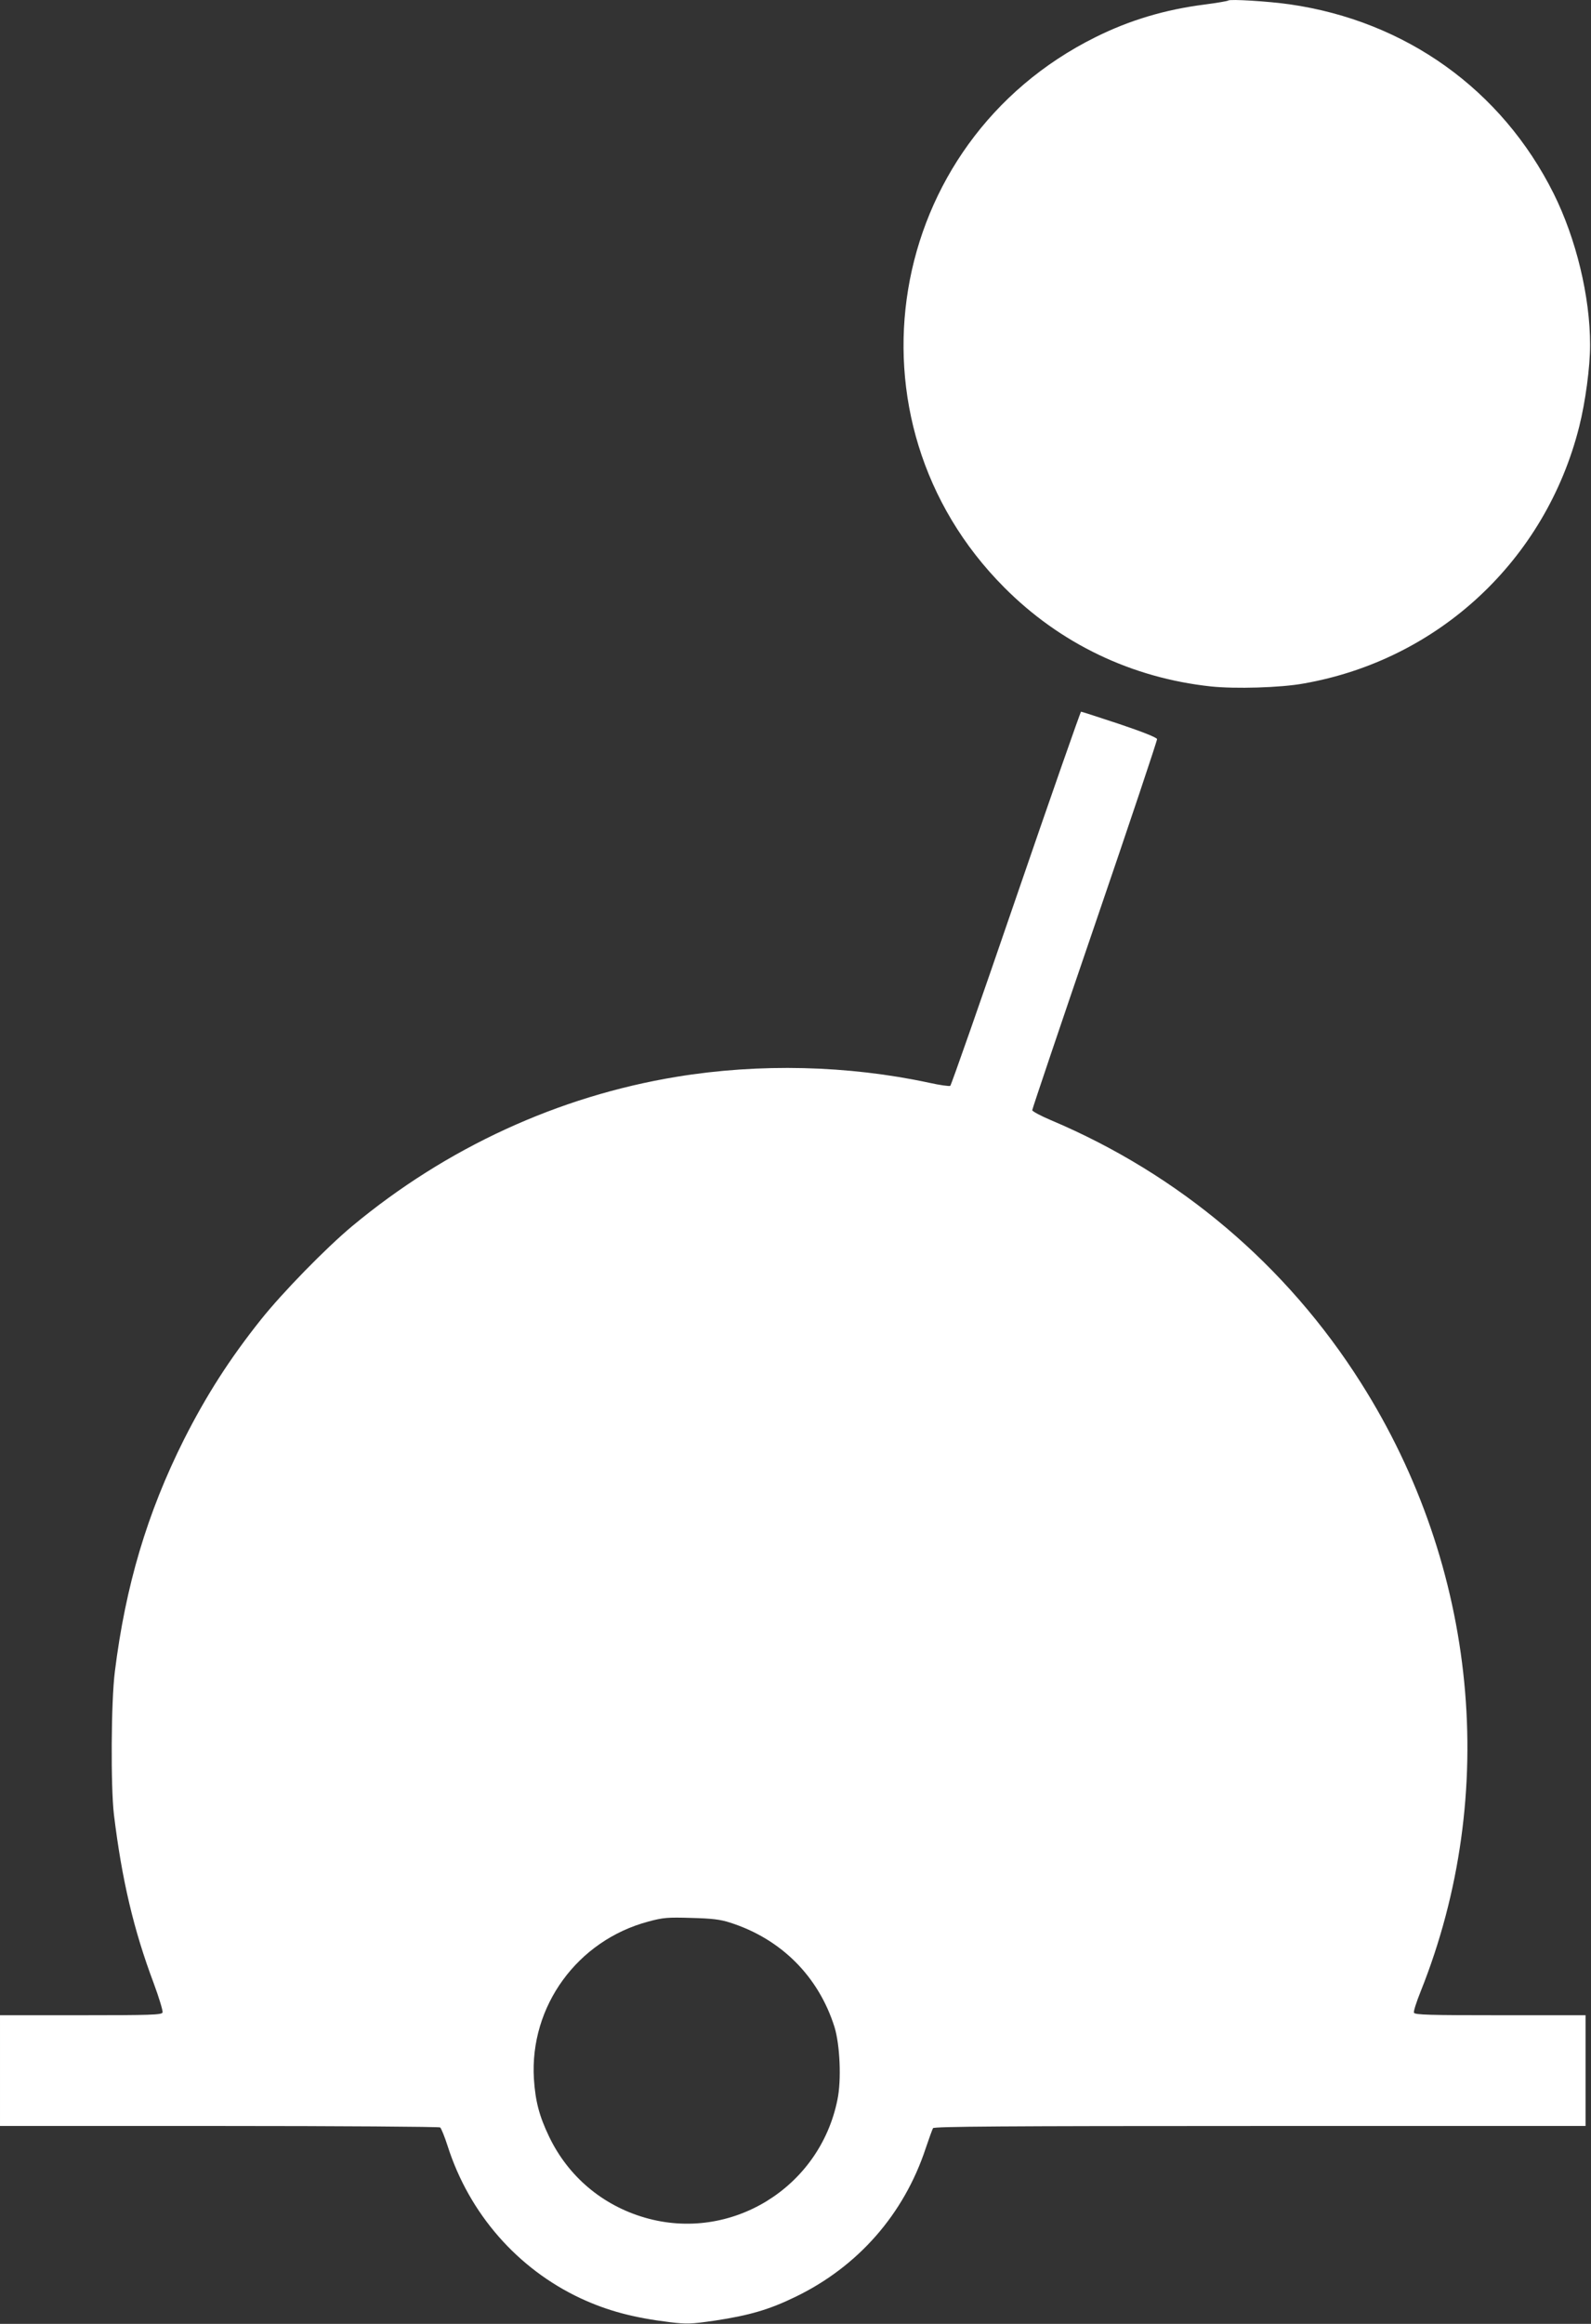
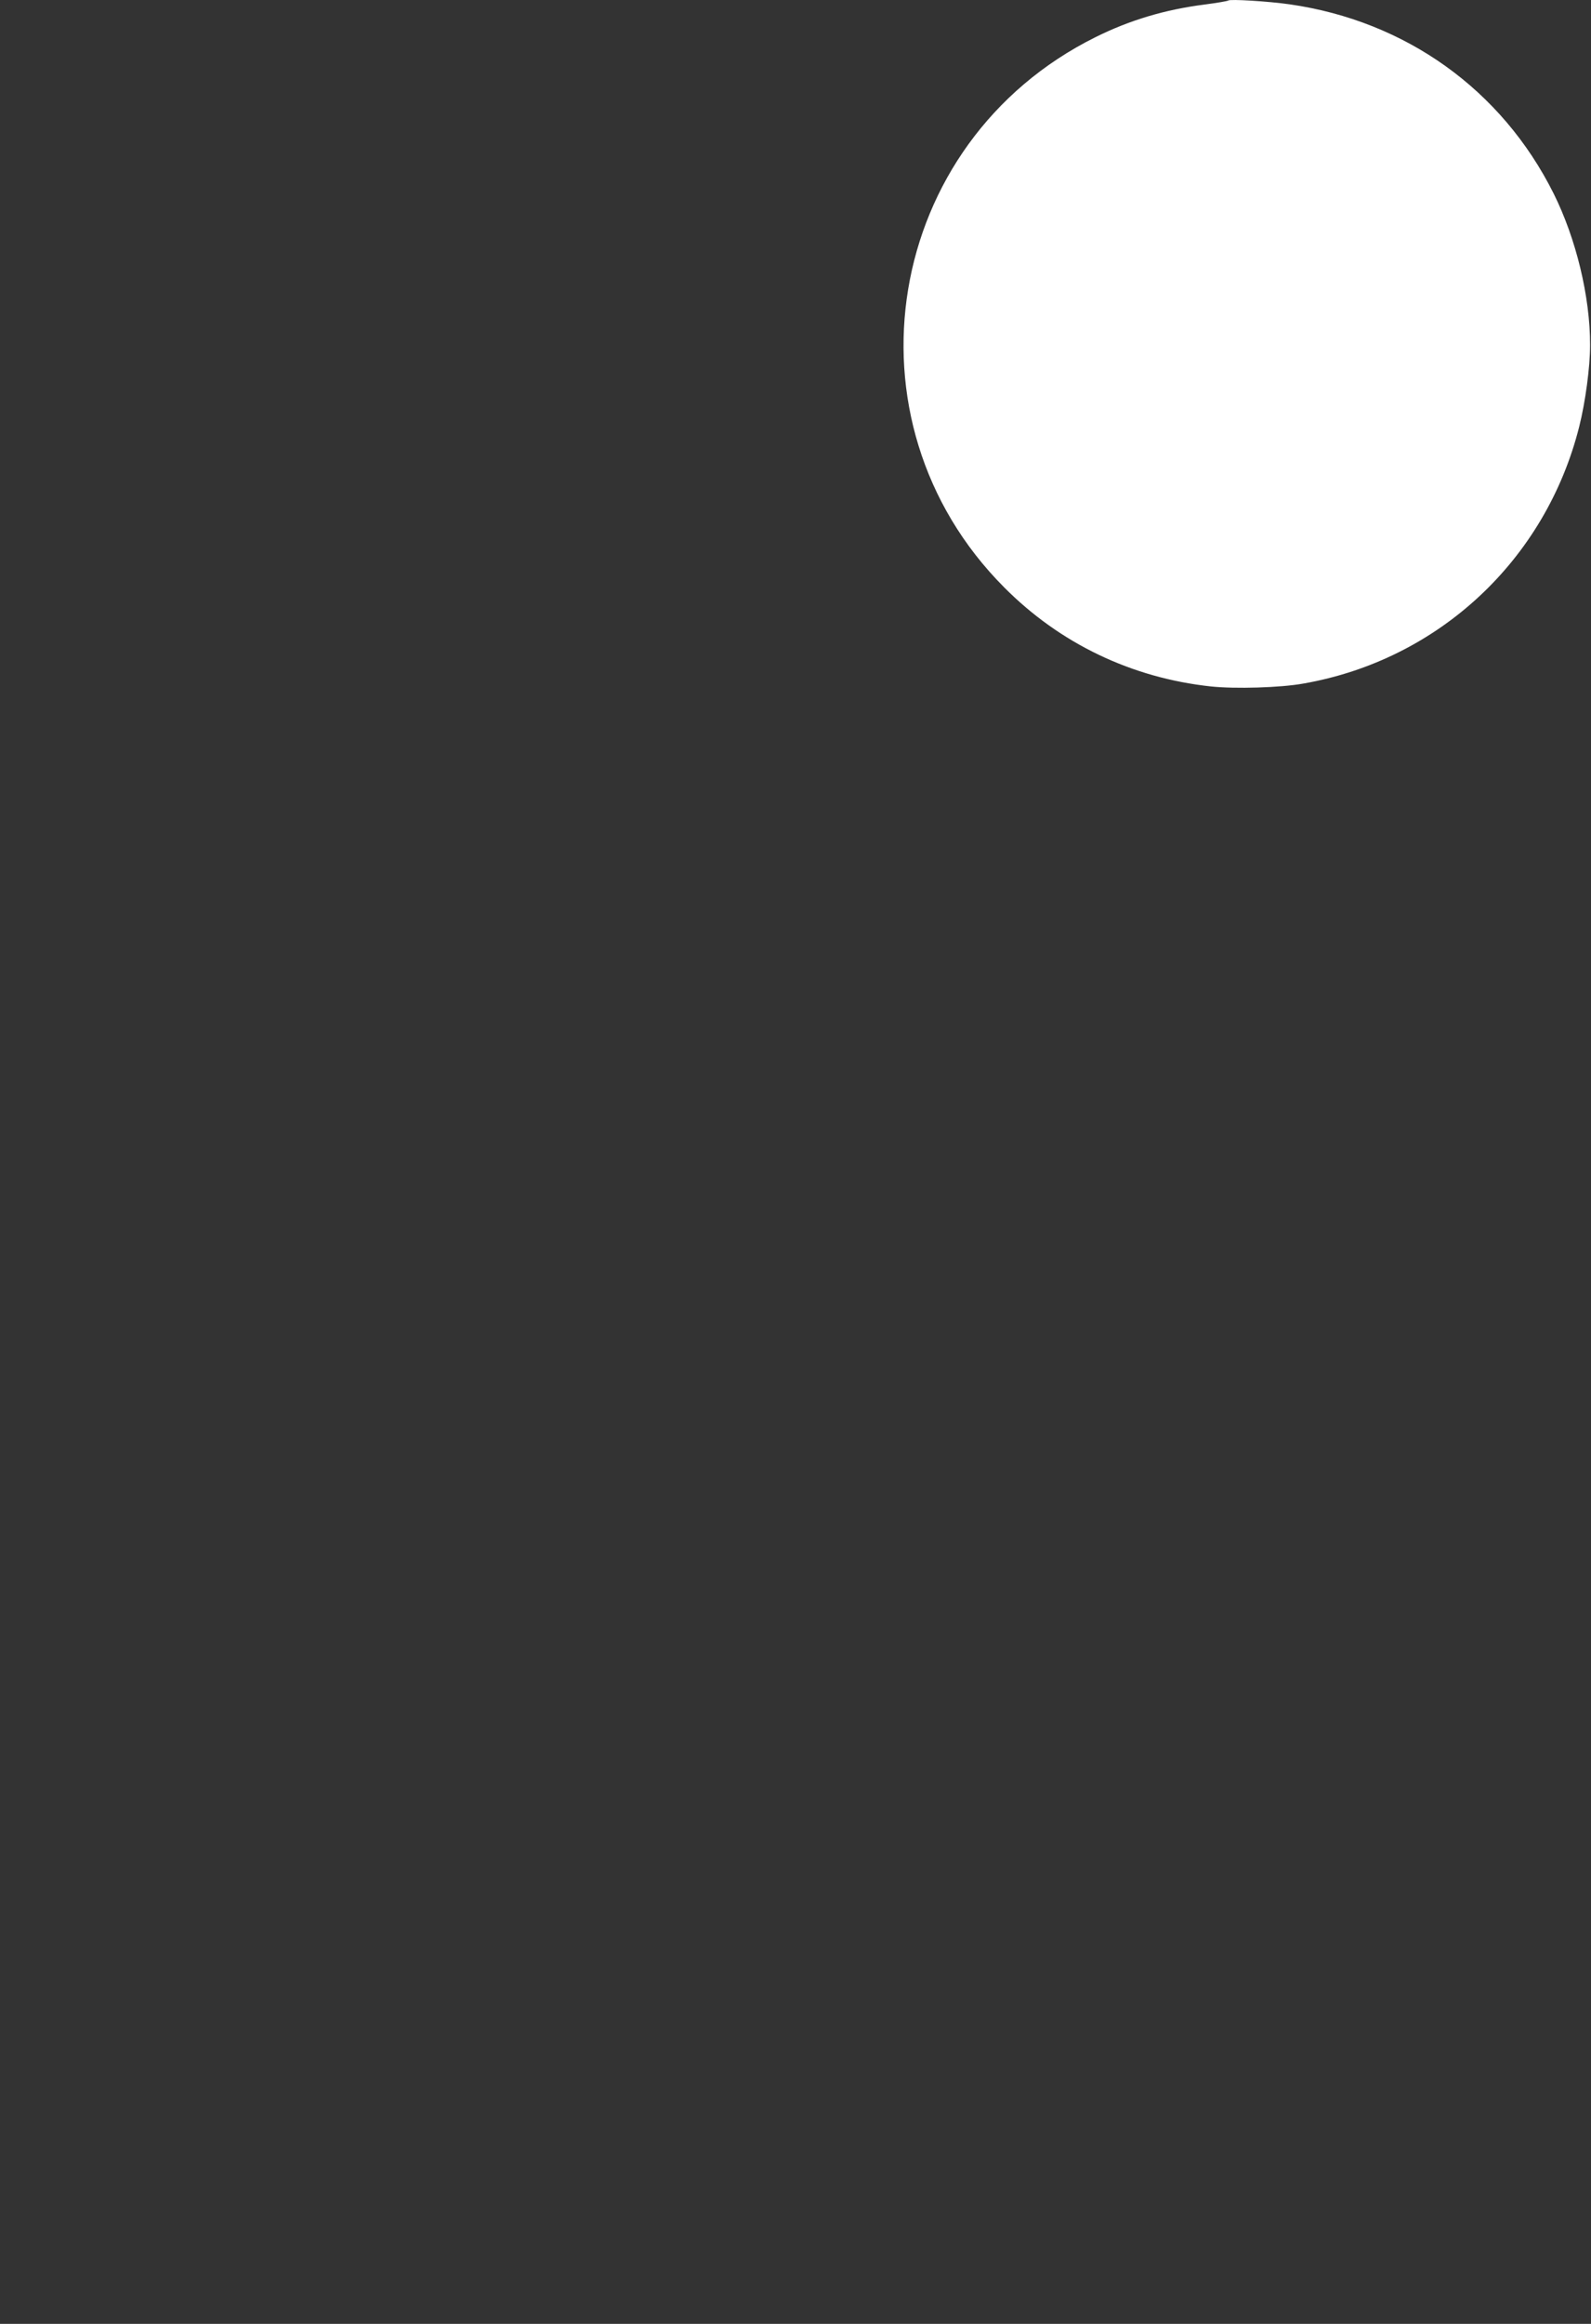
<svg xmlns="http://www.w3.org/2000/svg" version="1.0" width="877pt" height="1280pt" viewBox="0 0 877 1280" preserveAspectRatio="xMidYMid meet">
  <rect x="0" y="0" width="877" height="1280" fill="#333333" stroke="none" />
  <g transform="translate(0,1280) scale(0.1,-0.1)" fill="#ffffff" stroke="none">
    <path d="M6770 12797 c-3 -3 -61 -13 -130 -22 -219 -28 -413 -86 -602 -180 -1165 -579 -1419 -2111 -503 -3030 308 -310 703 -499 1140 -546 133 -14 384 -7 510 16 744 130 1335 680 1520 1415 34 135 60 328 60 450 0 267 -77 585 -201 834 -286 572 -815 950 -1454 1042 -119 17 -331 30 -340 21z" />
-     <path d="M5600 7853 c-194 -566 -357 -1031 -362 -1034 -5 -3 -58 4 -116 17 -447 96 -935 108 -1392 33 -652 -107 -1268 -390 -1788 -822 -144 -120 -383 -364 -505 -517 -172 -216 -300 -416 -423 -659 -203 -405 -322 -805 -381 -1279 -21 -167 -23 -634 -5 -787 44 -360 109 -636 219 -928 30 -81 52 -154 49 -162 -5 -13 -66 -15 -451 -15 l-445 0 0 -305 0 -305 1208 0 c664 0 1212 -4 1218 -8 6 -4 25 -51 42 -104 119 -371 384 -674 732 -837 149 -69 290 -107 495 -132 91 -11 114 -10 246 9 190 29 298 60 444 131 345 167 598 455 718 819 18 53 36 103 40 110 7 9 378 12 1803 12 l1794 0 0 305 0 305 -470 0 c-386 0 -472 2 -476 14 -3 7 14 60 37 117 436 1089 314 2338 -329 3352 -410 648 -1001 1148 -1709 1447 -57 24 -103 49 -103 55 0 7 155 466 345 1021 190 555 344 1015 343 1023 -2 9 -80 40 -208 83 -112 37 -207 68 -211 68 -3 0 -165 -462 -359 -1027z m-1575 -5643 c281 -90 487 -296 575 -575 30 -98 39 -292 16 -401 -98 -486 -589 -786 -1061 -649 -235 68 -424 228 -529 448 -54 113 -75 194 -83 317 -24 400 240 762 631 866 81 22 107 24 236 20 115 -3 159 -8 215 -26z" />
  </g>
</svg>